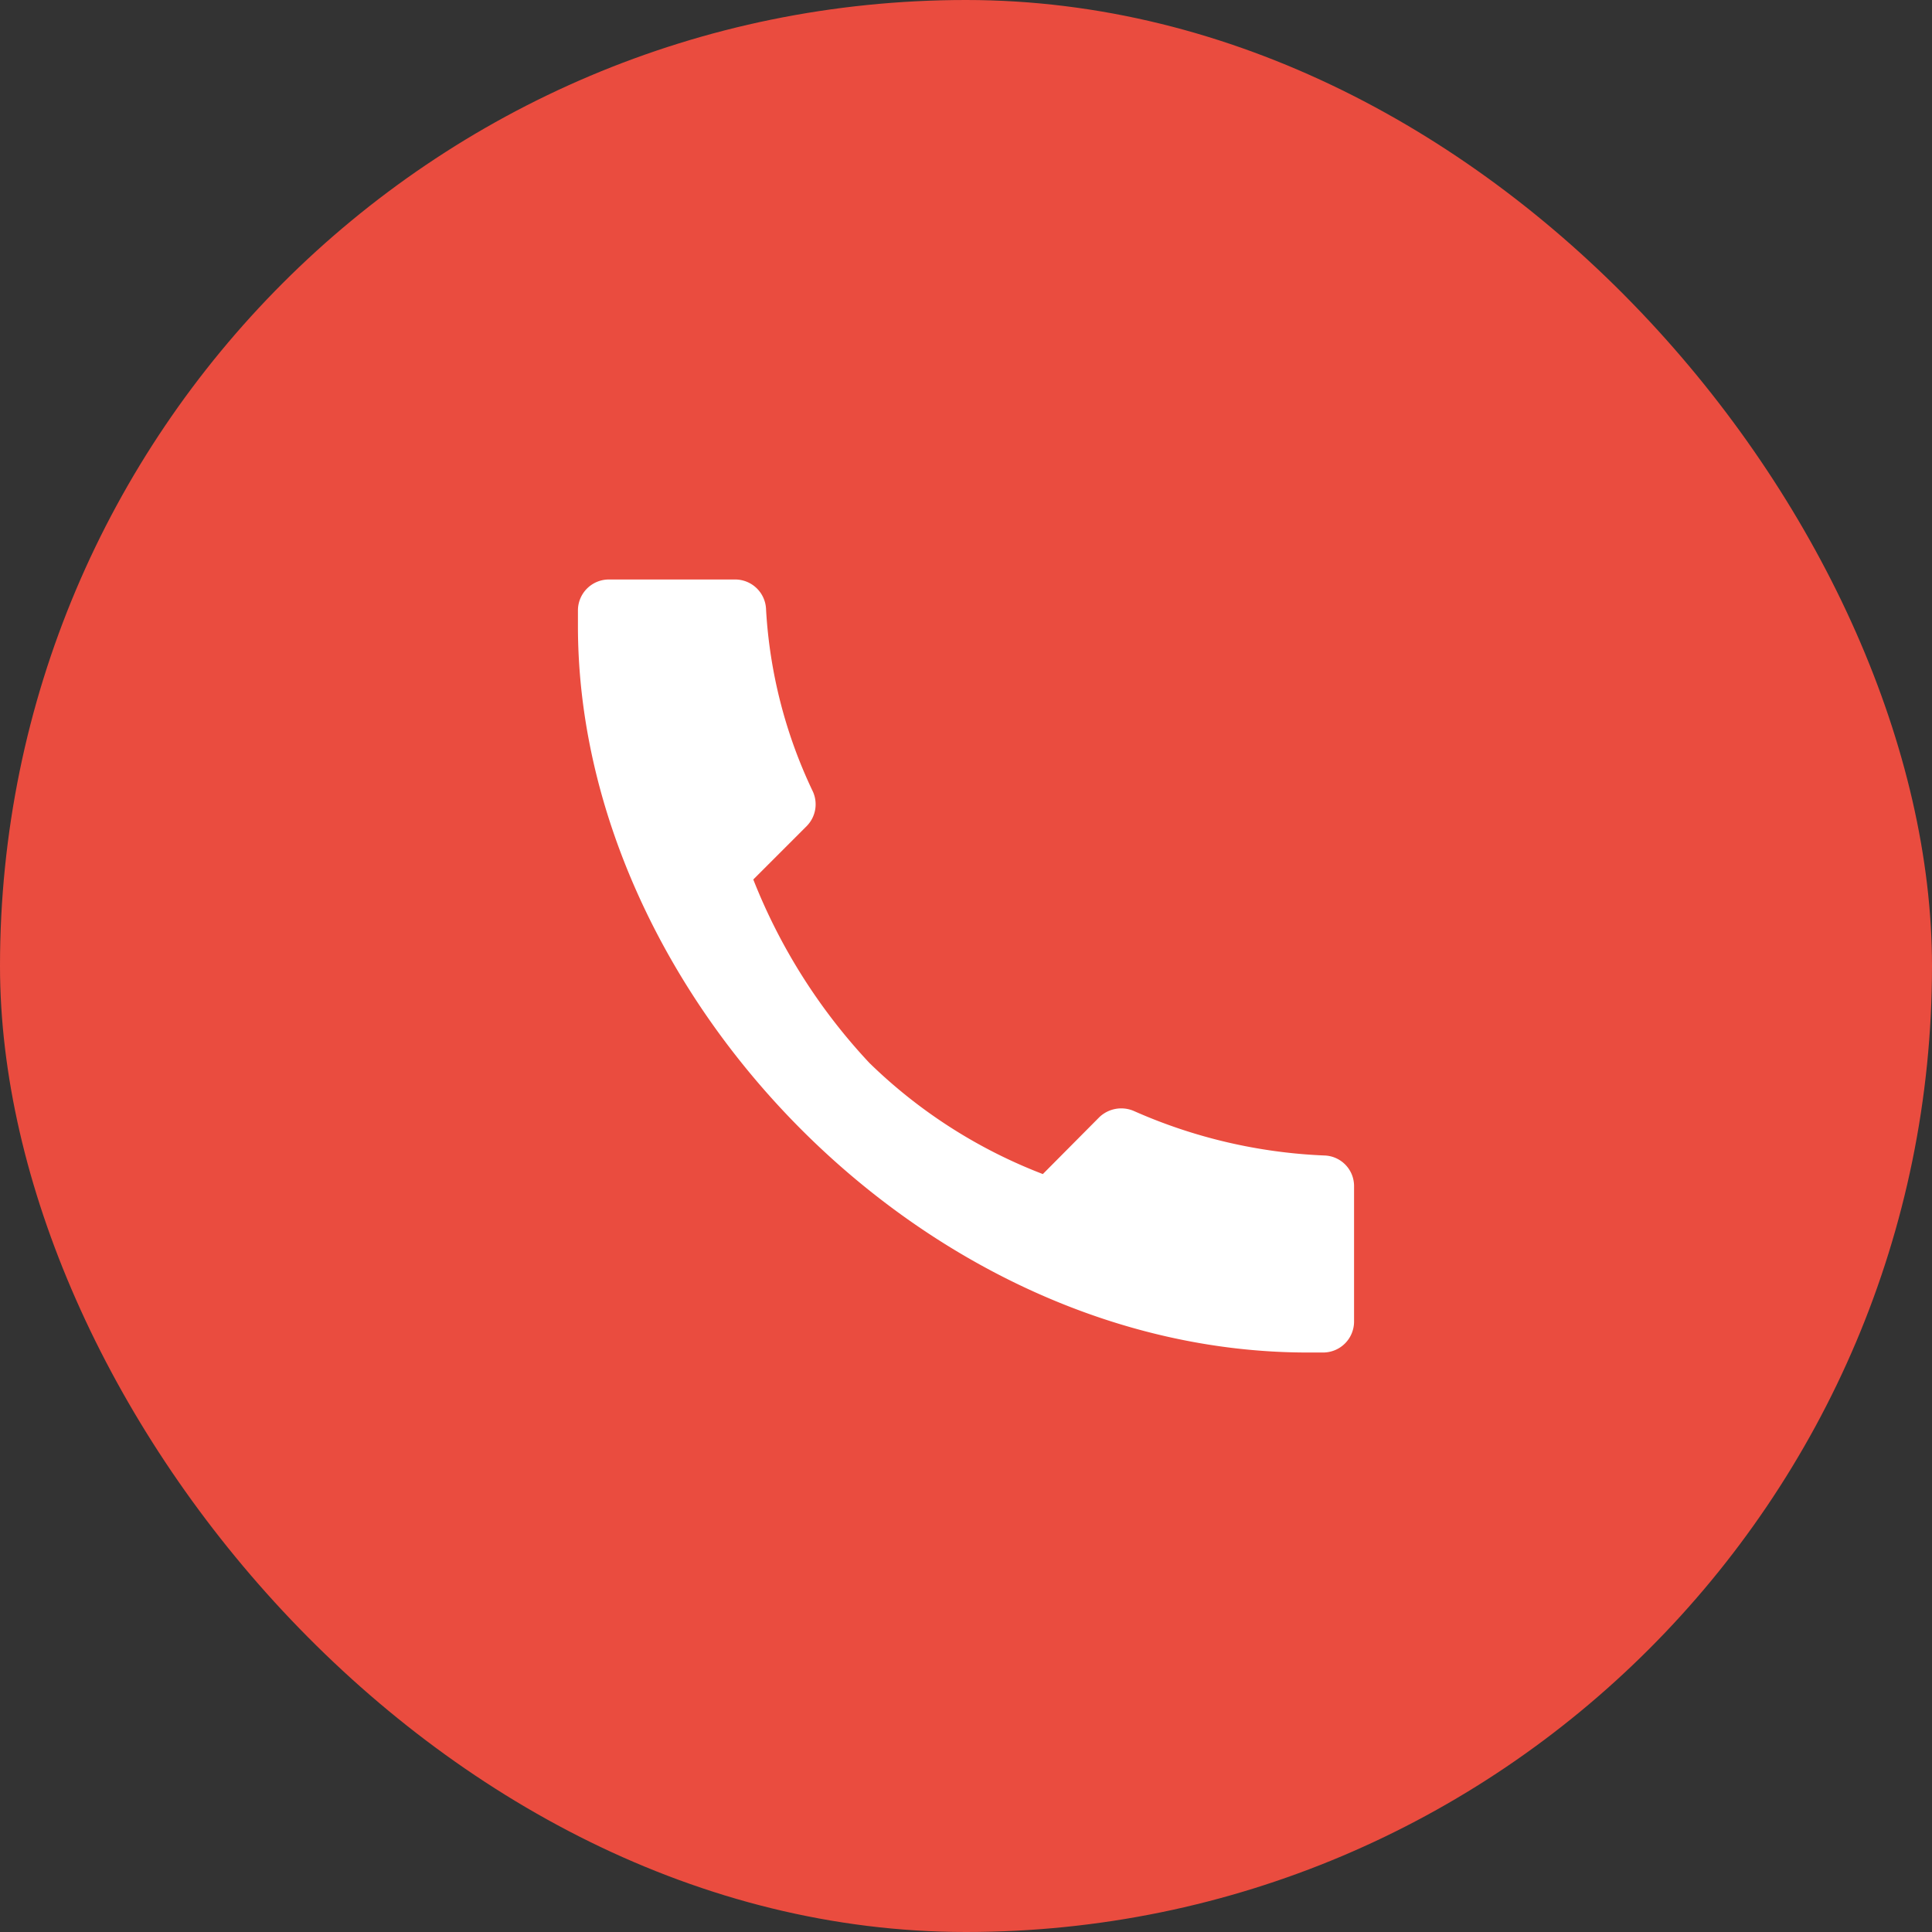
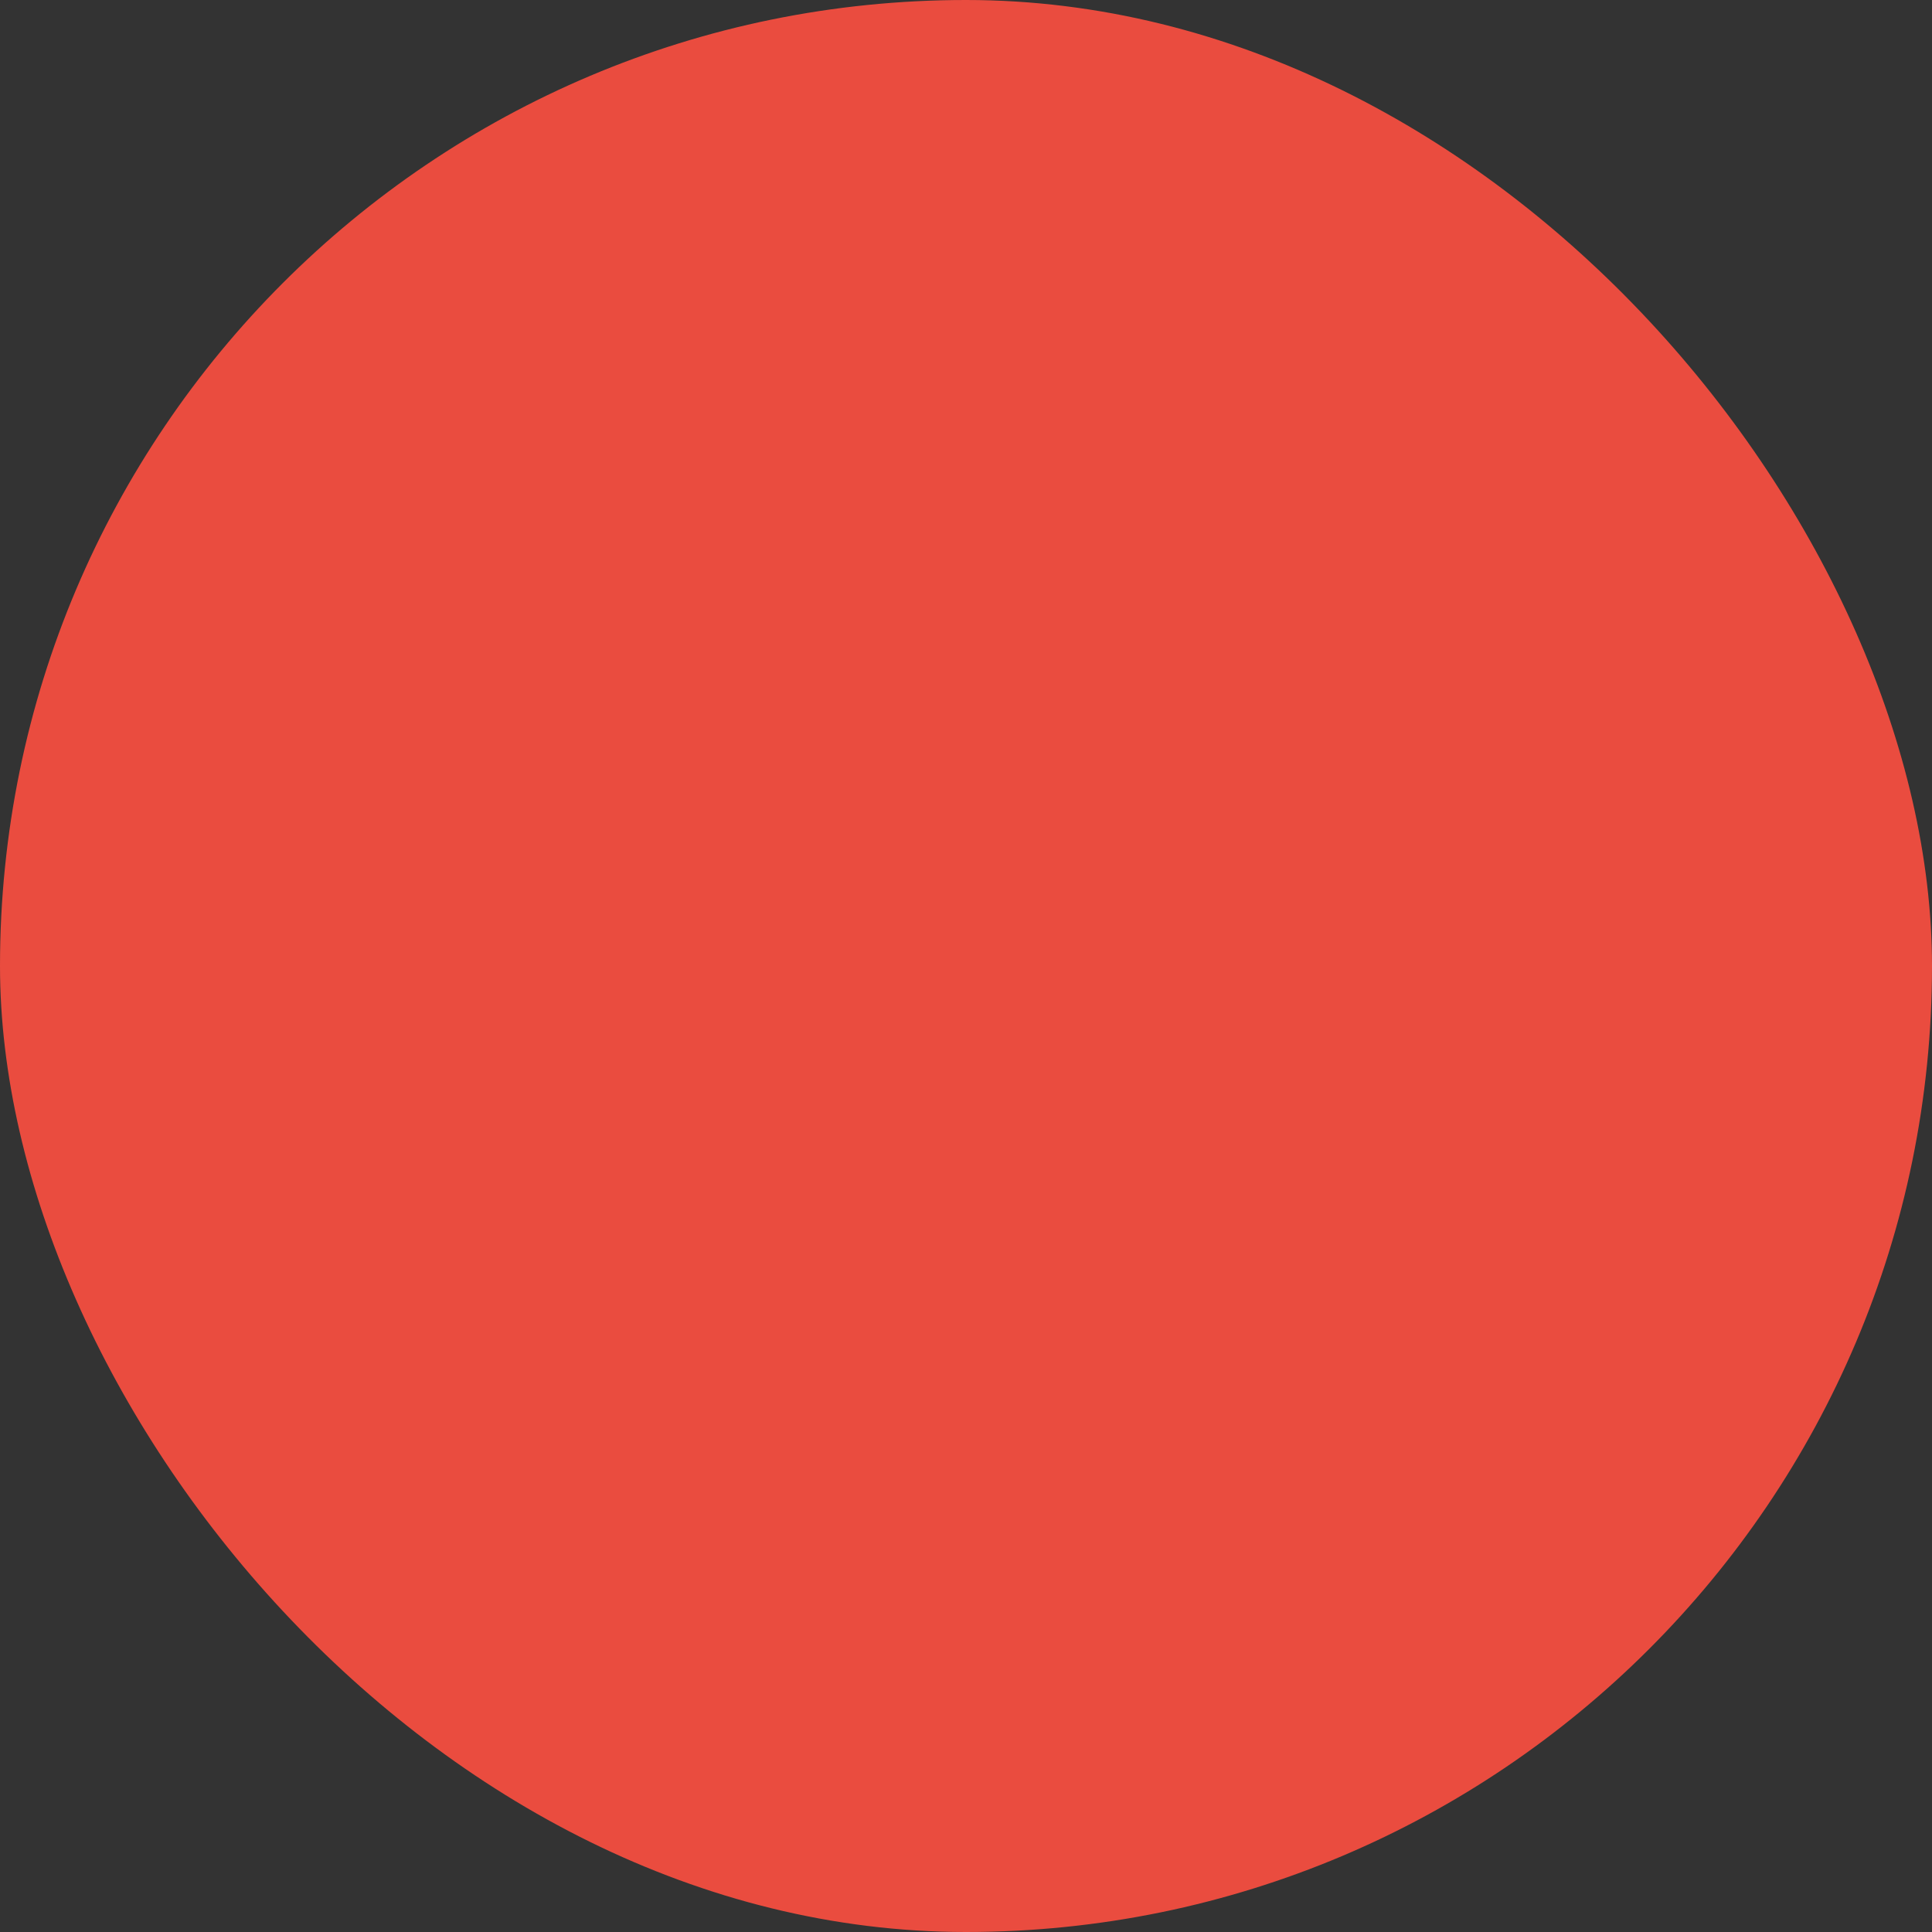
<svg xmlns="http://www.w3.org/2000/svg" viewBox="0 0 49.91 49.91">
  <rect x="0" y="0" width="49.91" height="49.91" fill="#333333" stroke="none" />
  <defs>
    <style>.cls-1{fill:#ea4c3f;}.cls-2{fill:#fff;}</style>
  </defs>
  <title>Позвонить</title>
  <g id="Слой_2" data-name="Слой 2">
    <g id="Слой_1-2" data-name="Слой 1">
      <g id="Позвонить">
        <rect class="cls-1" width="49.91" height="49.91" rx="24.96" ry="24.96" />
-         <path class="cls-2" d="M26.94,30.33l1.46-1.47a.82.82,0,0,1,.89-.16,13.51,13.51,0,0,0,4.92,1.15.79.79,0,0,1,.77.79v3.5a.8.8,0,0,1-.8.8h-.4c-9.93,0-18.85-9.29-18.85-18.77v-.4a.8.8,0,0,1,.8-.8H19a.8.8,0,0,1,.79.78A12.54,12.54,0,0,0,21,20.45a.8.8,0,0,1-.16.89l-1.38,1.38a14.94,14.94,0,0,0,3,4.74A13.18,13.18,0,0,0,26.94,30.33Z" />
      </g>
    </g>
  </g>
</svg>